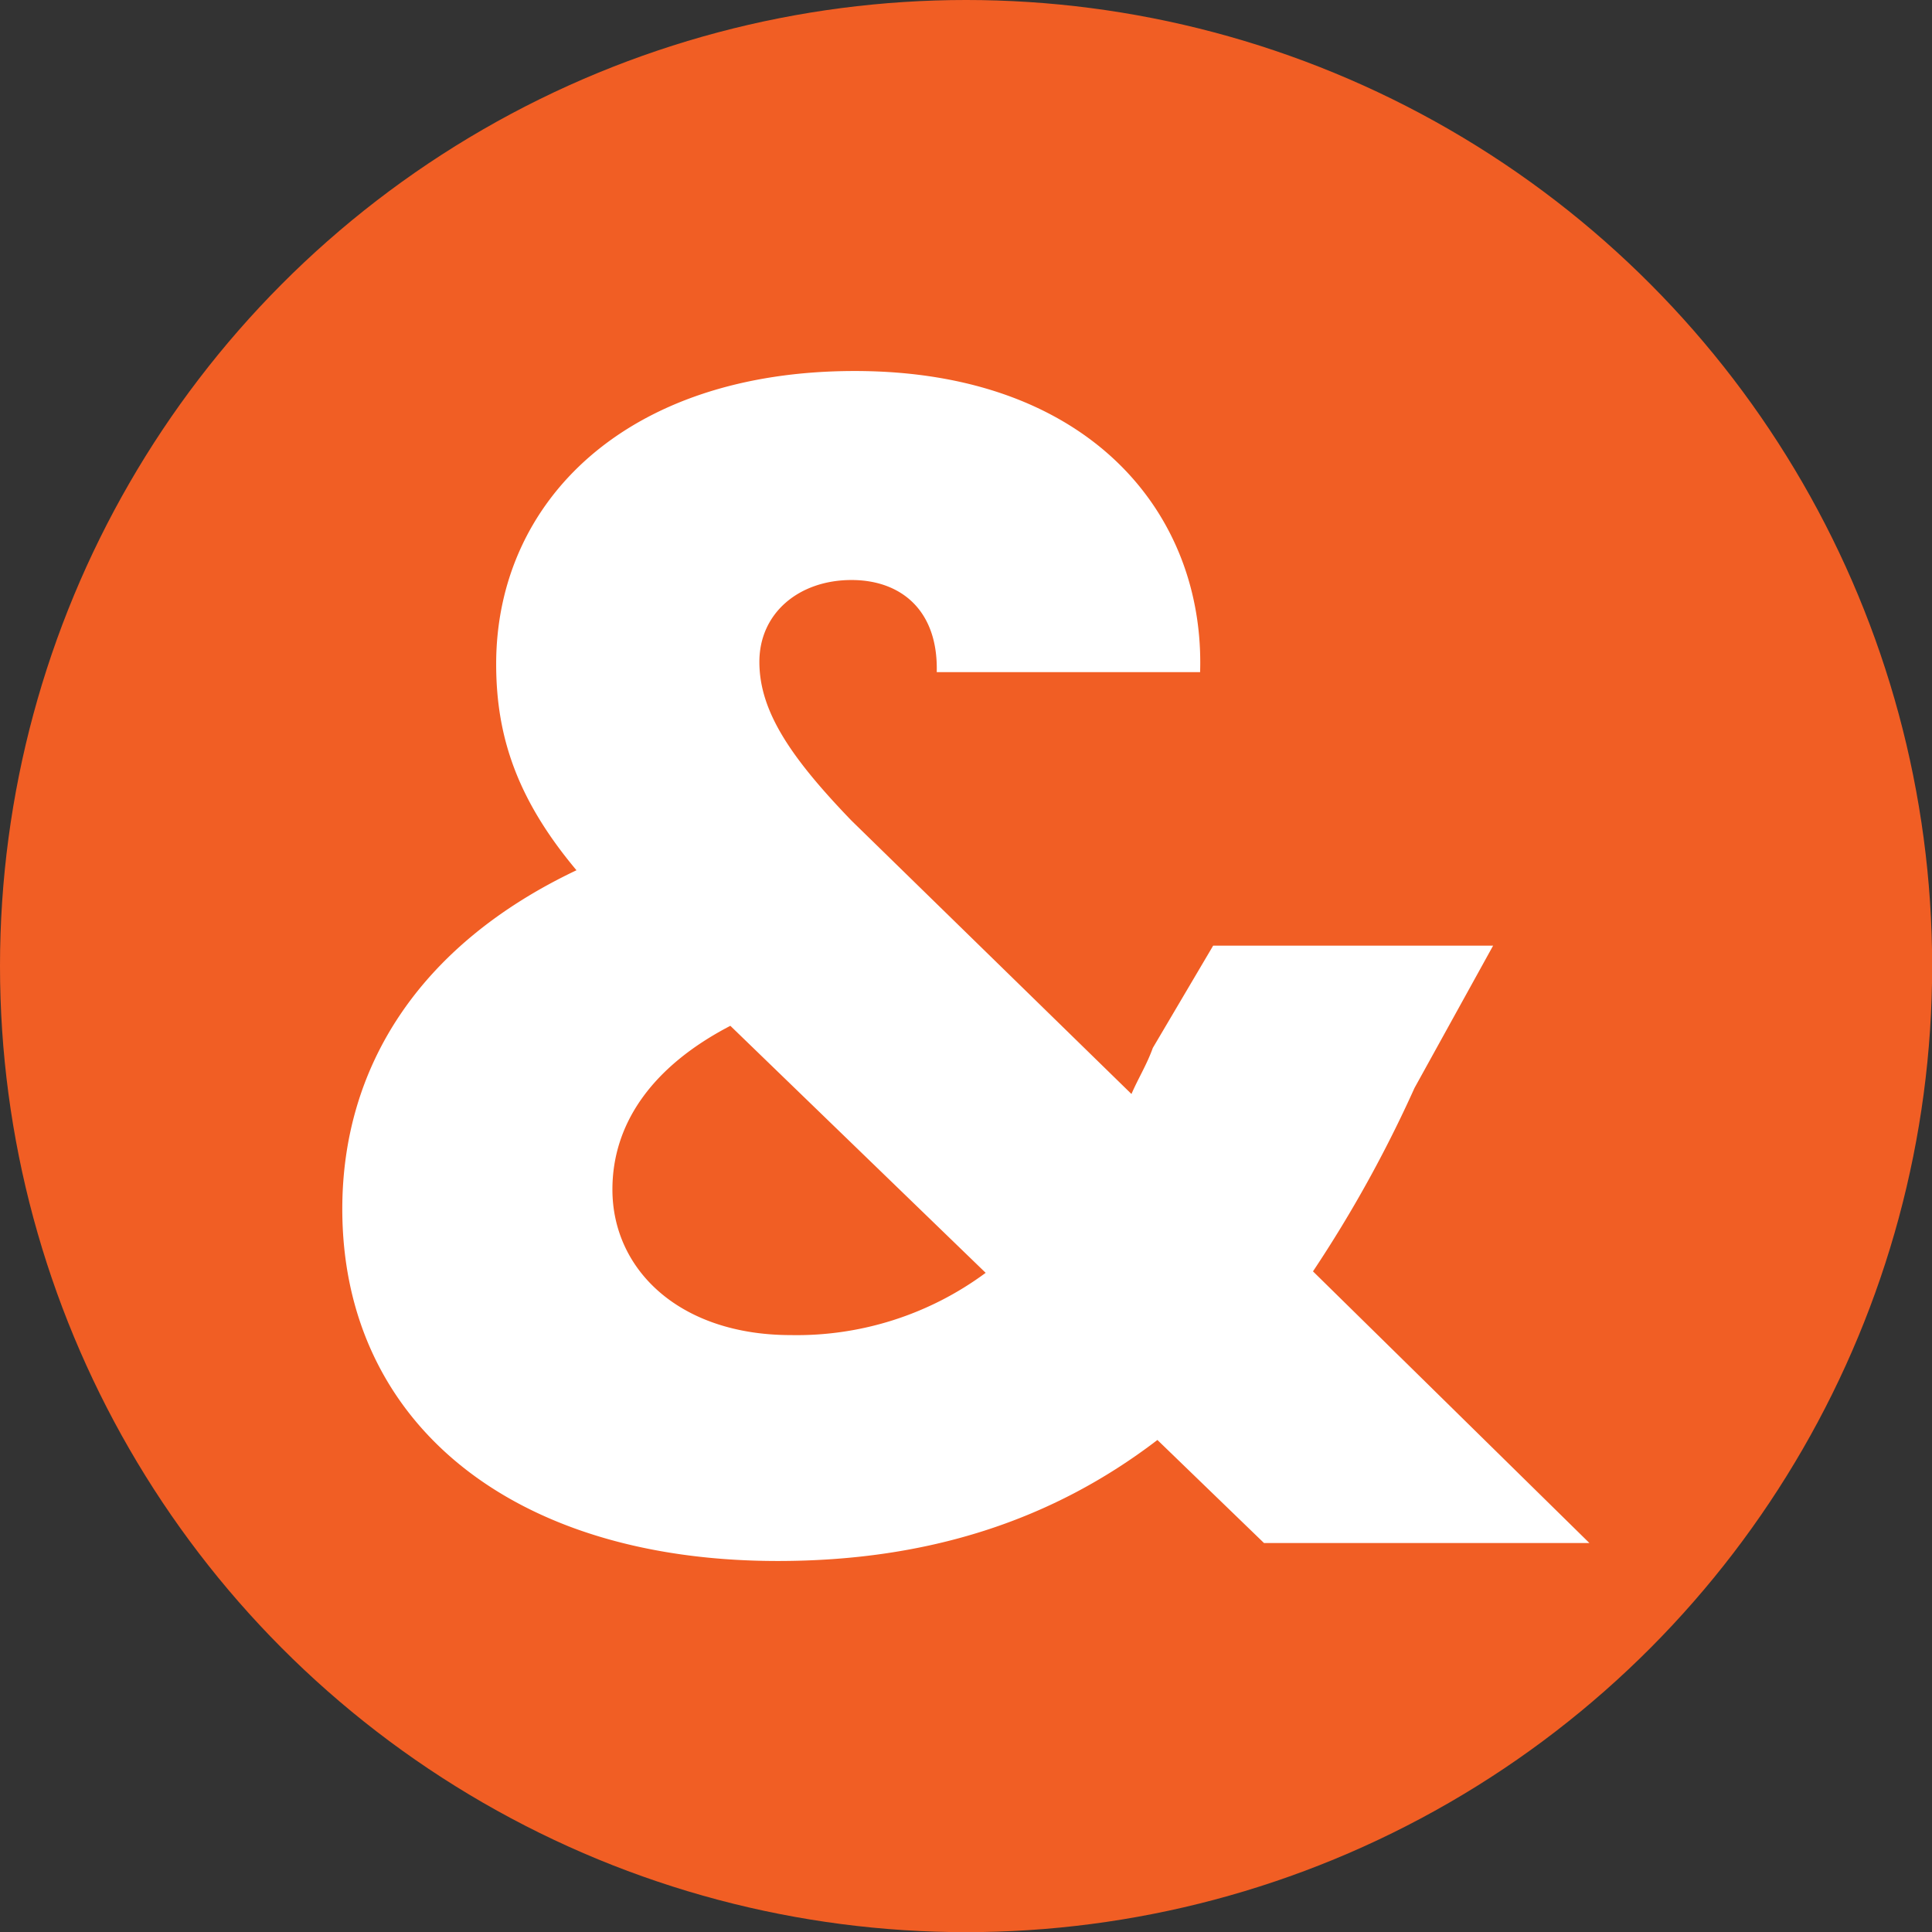
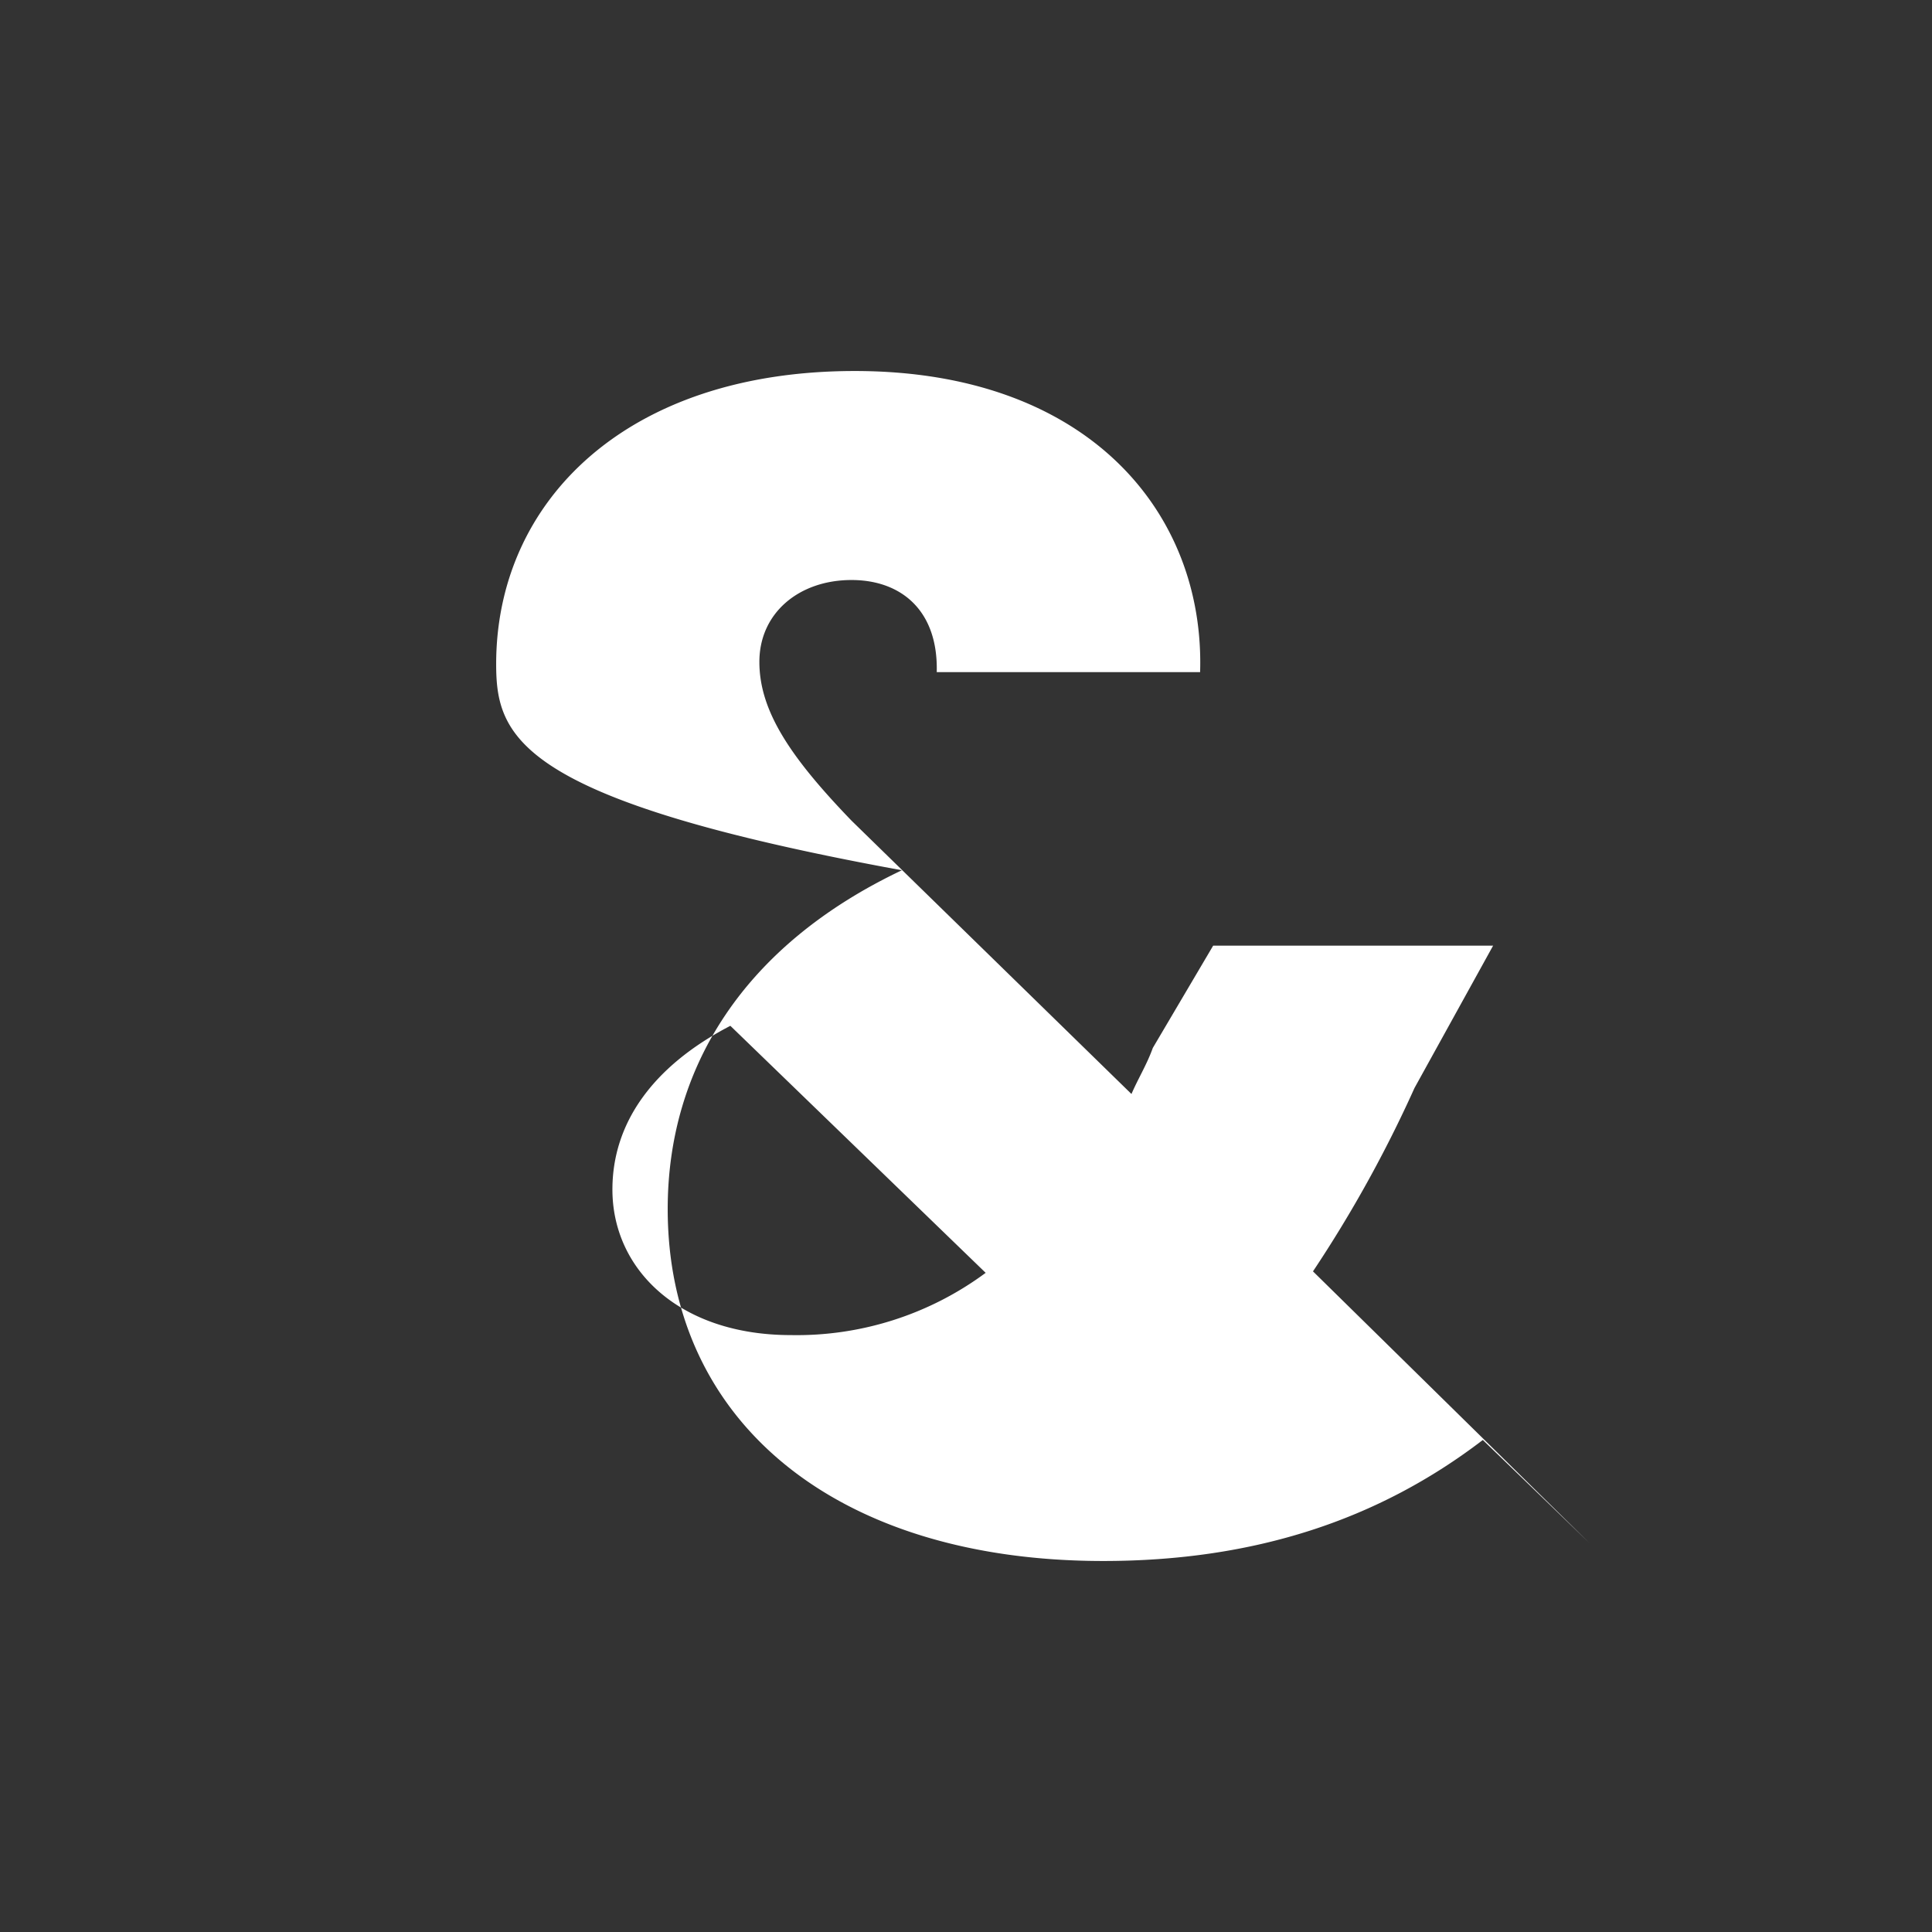
<svg xmlns="http://www.w3.org/2000/svg" viewBox="0 0 125.81 125.81">
  <rect x="0" y="0" width="125.81" height="125.81" fill="#333333" stroke="none" />
  <defs>
    <style>.a{fill:#f15e24;}.b{fill:#fff;}</style>
  </defs>
-   <circle class="a" cx="62.91" cy="62.91" r="62.91" />
-   <path class="b" d="M61,43.77c.1-4.05-2.35-6-5.55-6-3.41,0-6,2.14-6,5.33s2,6.19,6,10.34l18.23,17.8c.43-1,1-1.91,1.39-3L79,61.58H97.23l-5.12,9.27A82.94,82.94,0,0,1,85.5,82.79l18,17.69H82.31l-6.94-6.71c-6.82,5.22-14.91,7.88-24.72,7.88-17.38,0-28.36-9.06-28.36-22.92,0-9.16,4.91-17.15,15.25-22.06C33.7,52.09,32.31,48,32.31,43.24c0-10.55,8.43-19.08,23.35-19.08,15.24,0,22.81,9.27,22.49,19.61Zm3.19,39.12L47.56,66.8c-5.12,2.66-7.68,6.39-7.68,10.66,0,5.22,4.37,9.48,11.62,9.48A20.68,20.68,0,0,0,64.18,82.89Z" />
+   <path class="b" d="M61,43.77c.1-4.05-2.35-6-5.55-6-3.41,0-6,2.14-6,5.33s2,6.19,6,10.34l18.23,17.8c.43-1,1-1.91,1.39-3L79,61.58H97.23l-5.12,9.27A82.94,82.94,0,0,1,85.5,82.79l18,17.69l-6.94-6.71c-6.82,5.22-14.91,7.88-24.72,7.88-17.38,0-28.36-9.06-28.36-22.92,0-9.16,4.91-17.15,15.25-22.06C33.7,52.09,32.31,48,32.31,43.24c0-10.55,8.43-19.08,23.35-19.08,15.24,0,22.81,9.27,22.49,19.61Zm3.19,39.12L47.56,66.8c-5.12,2.66-7.68,6.39-7.68,10.66,0,5.22,4.37,9.48,11.62,9.48A20.68,20.68,0,0,0,64.18,82.89Z" />
</svg>